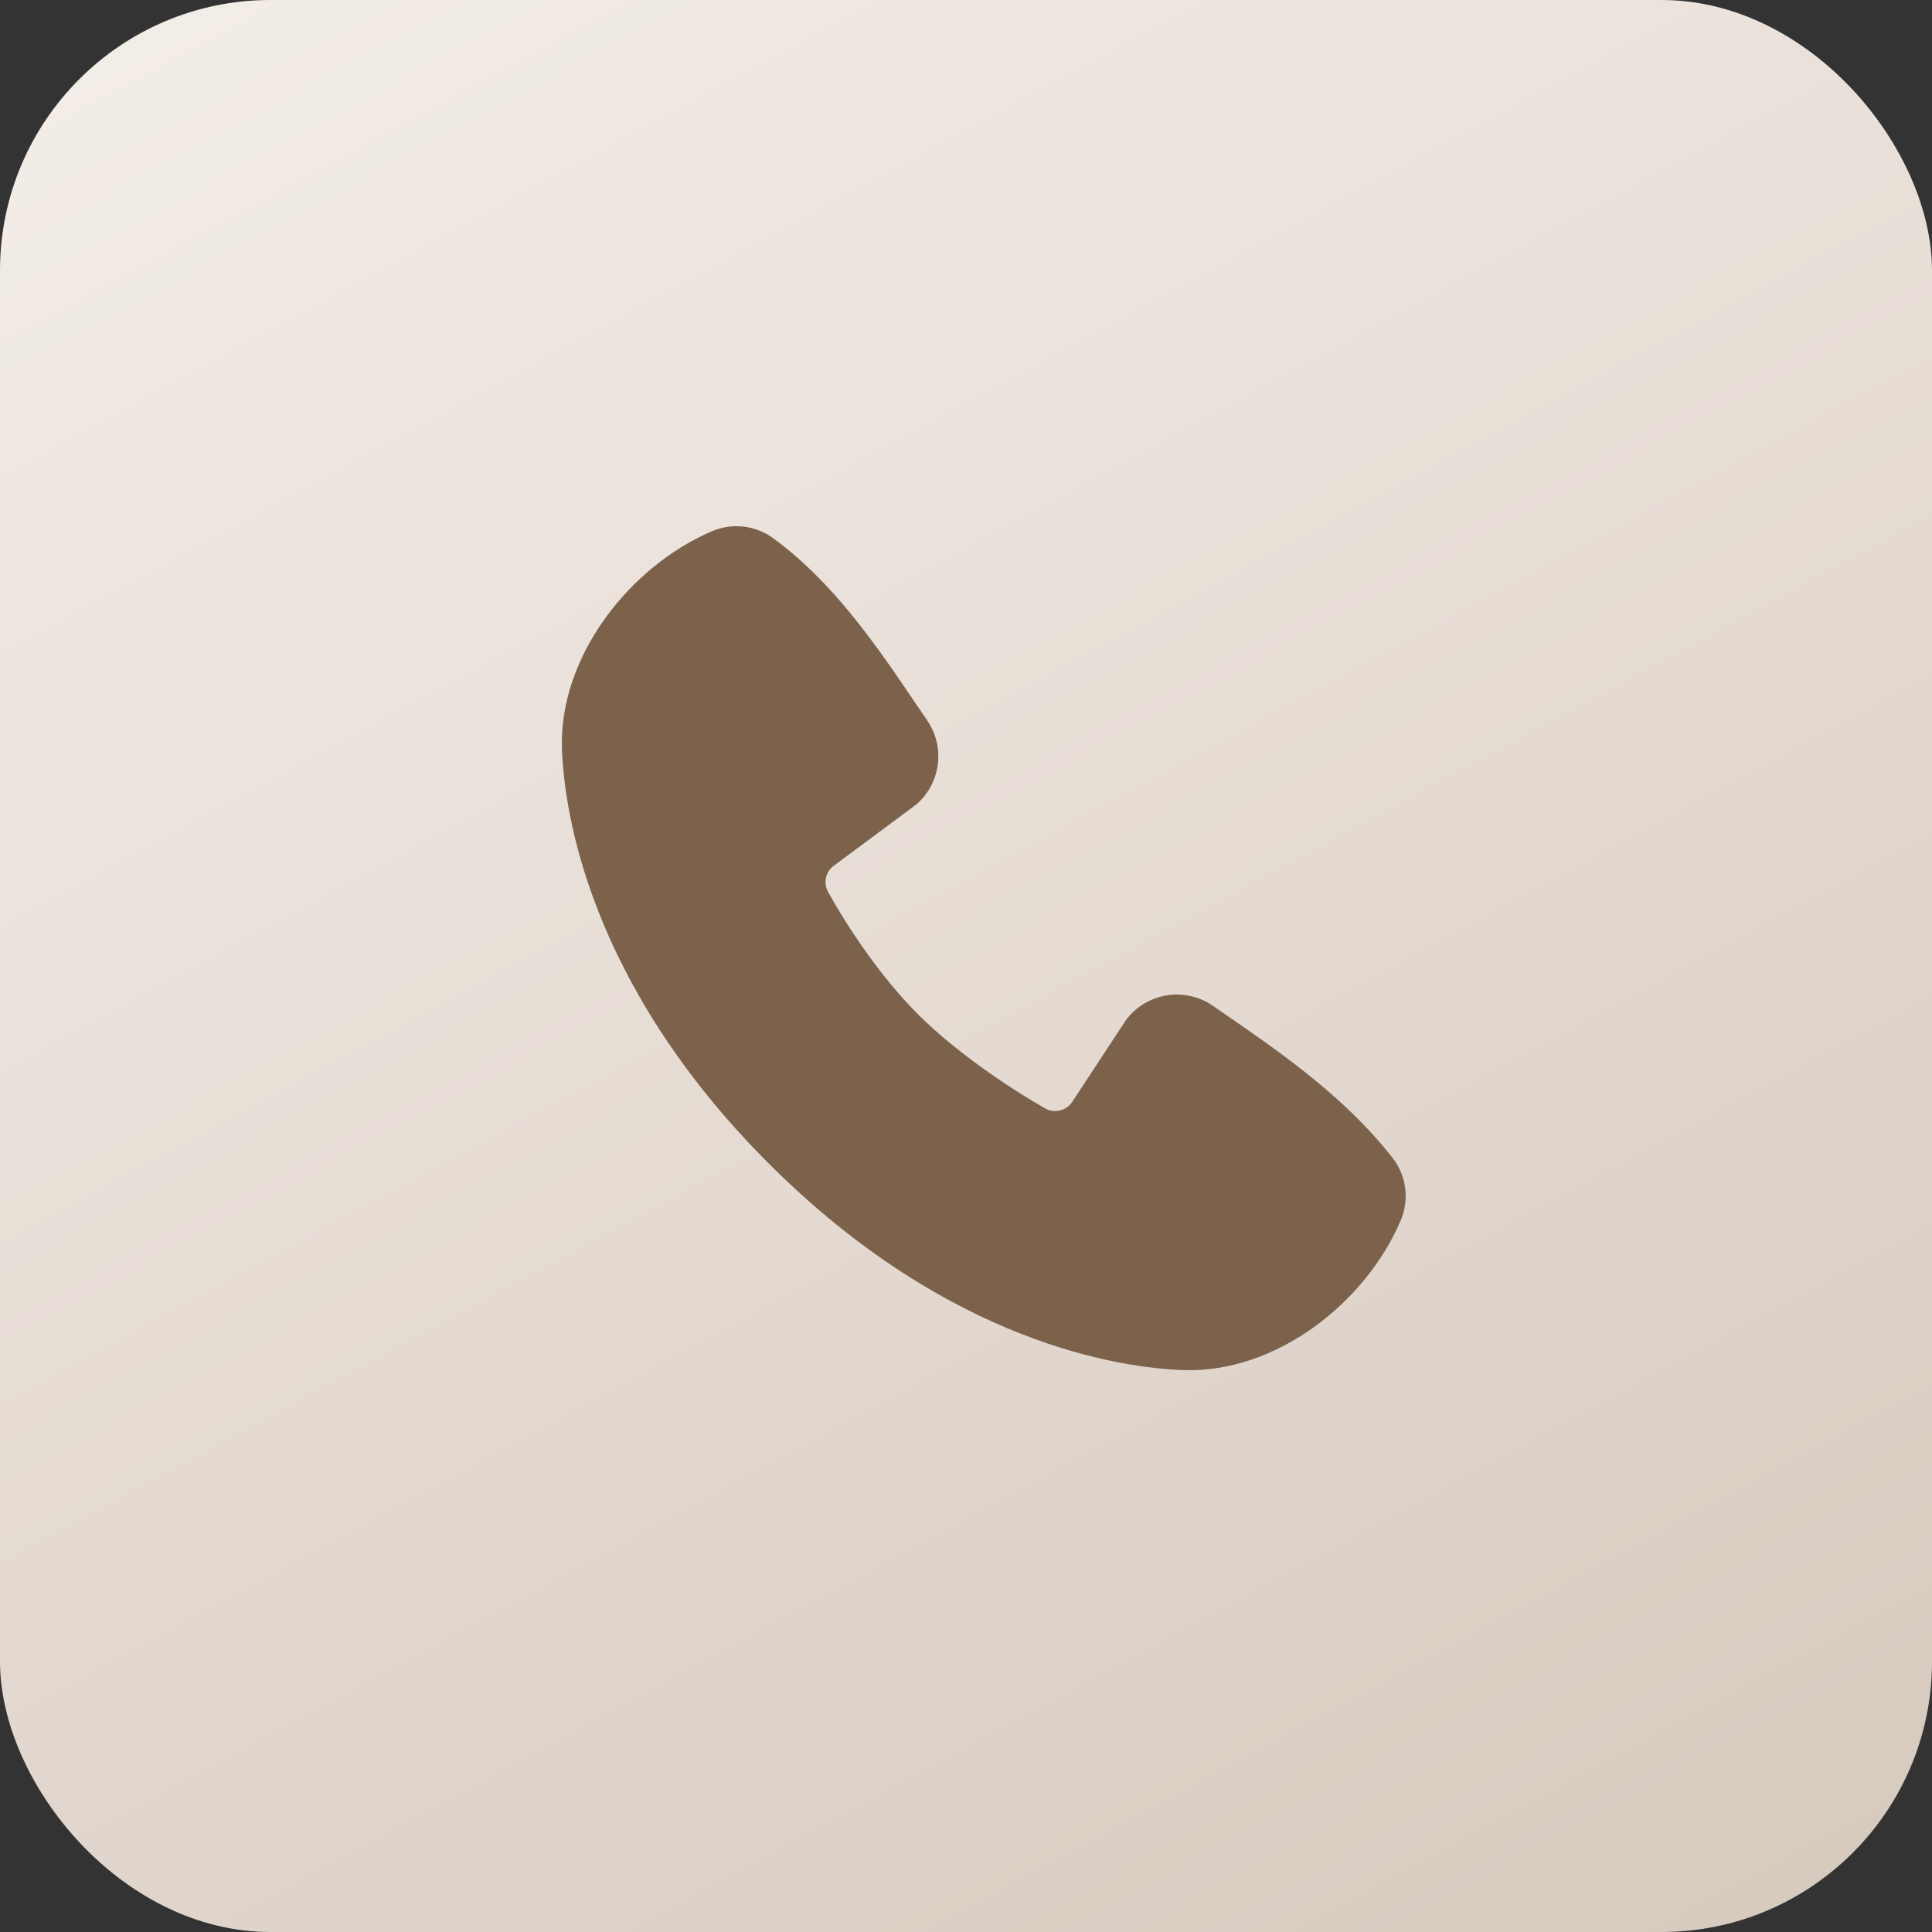
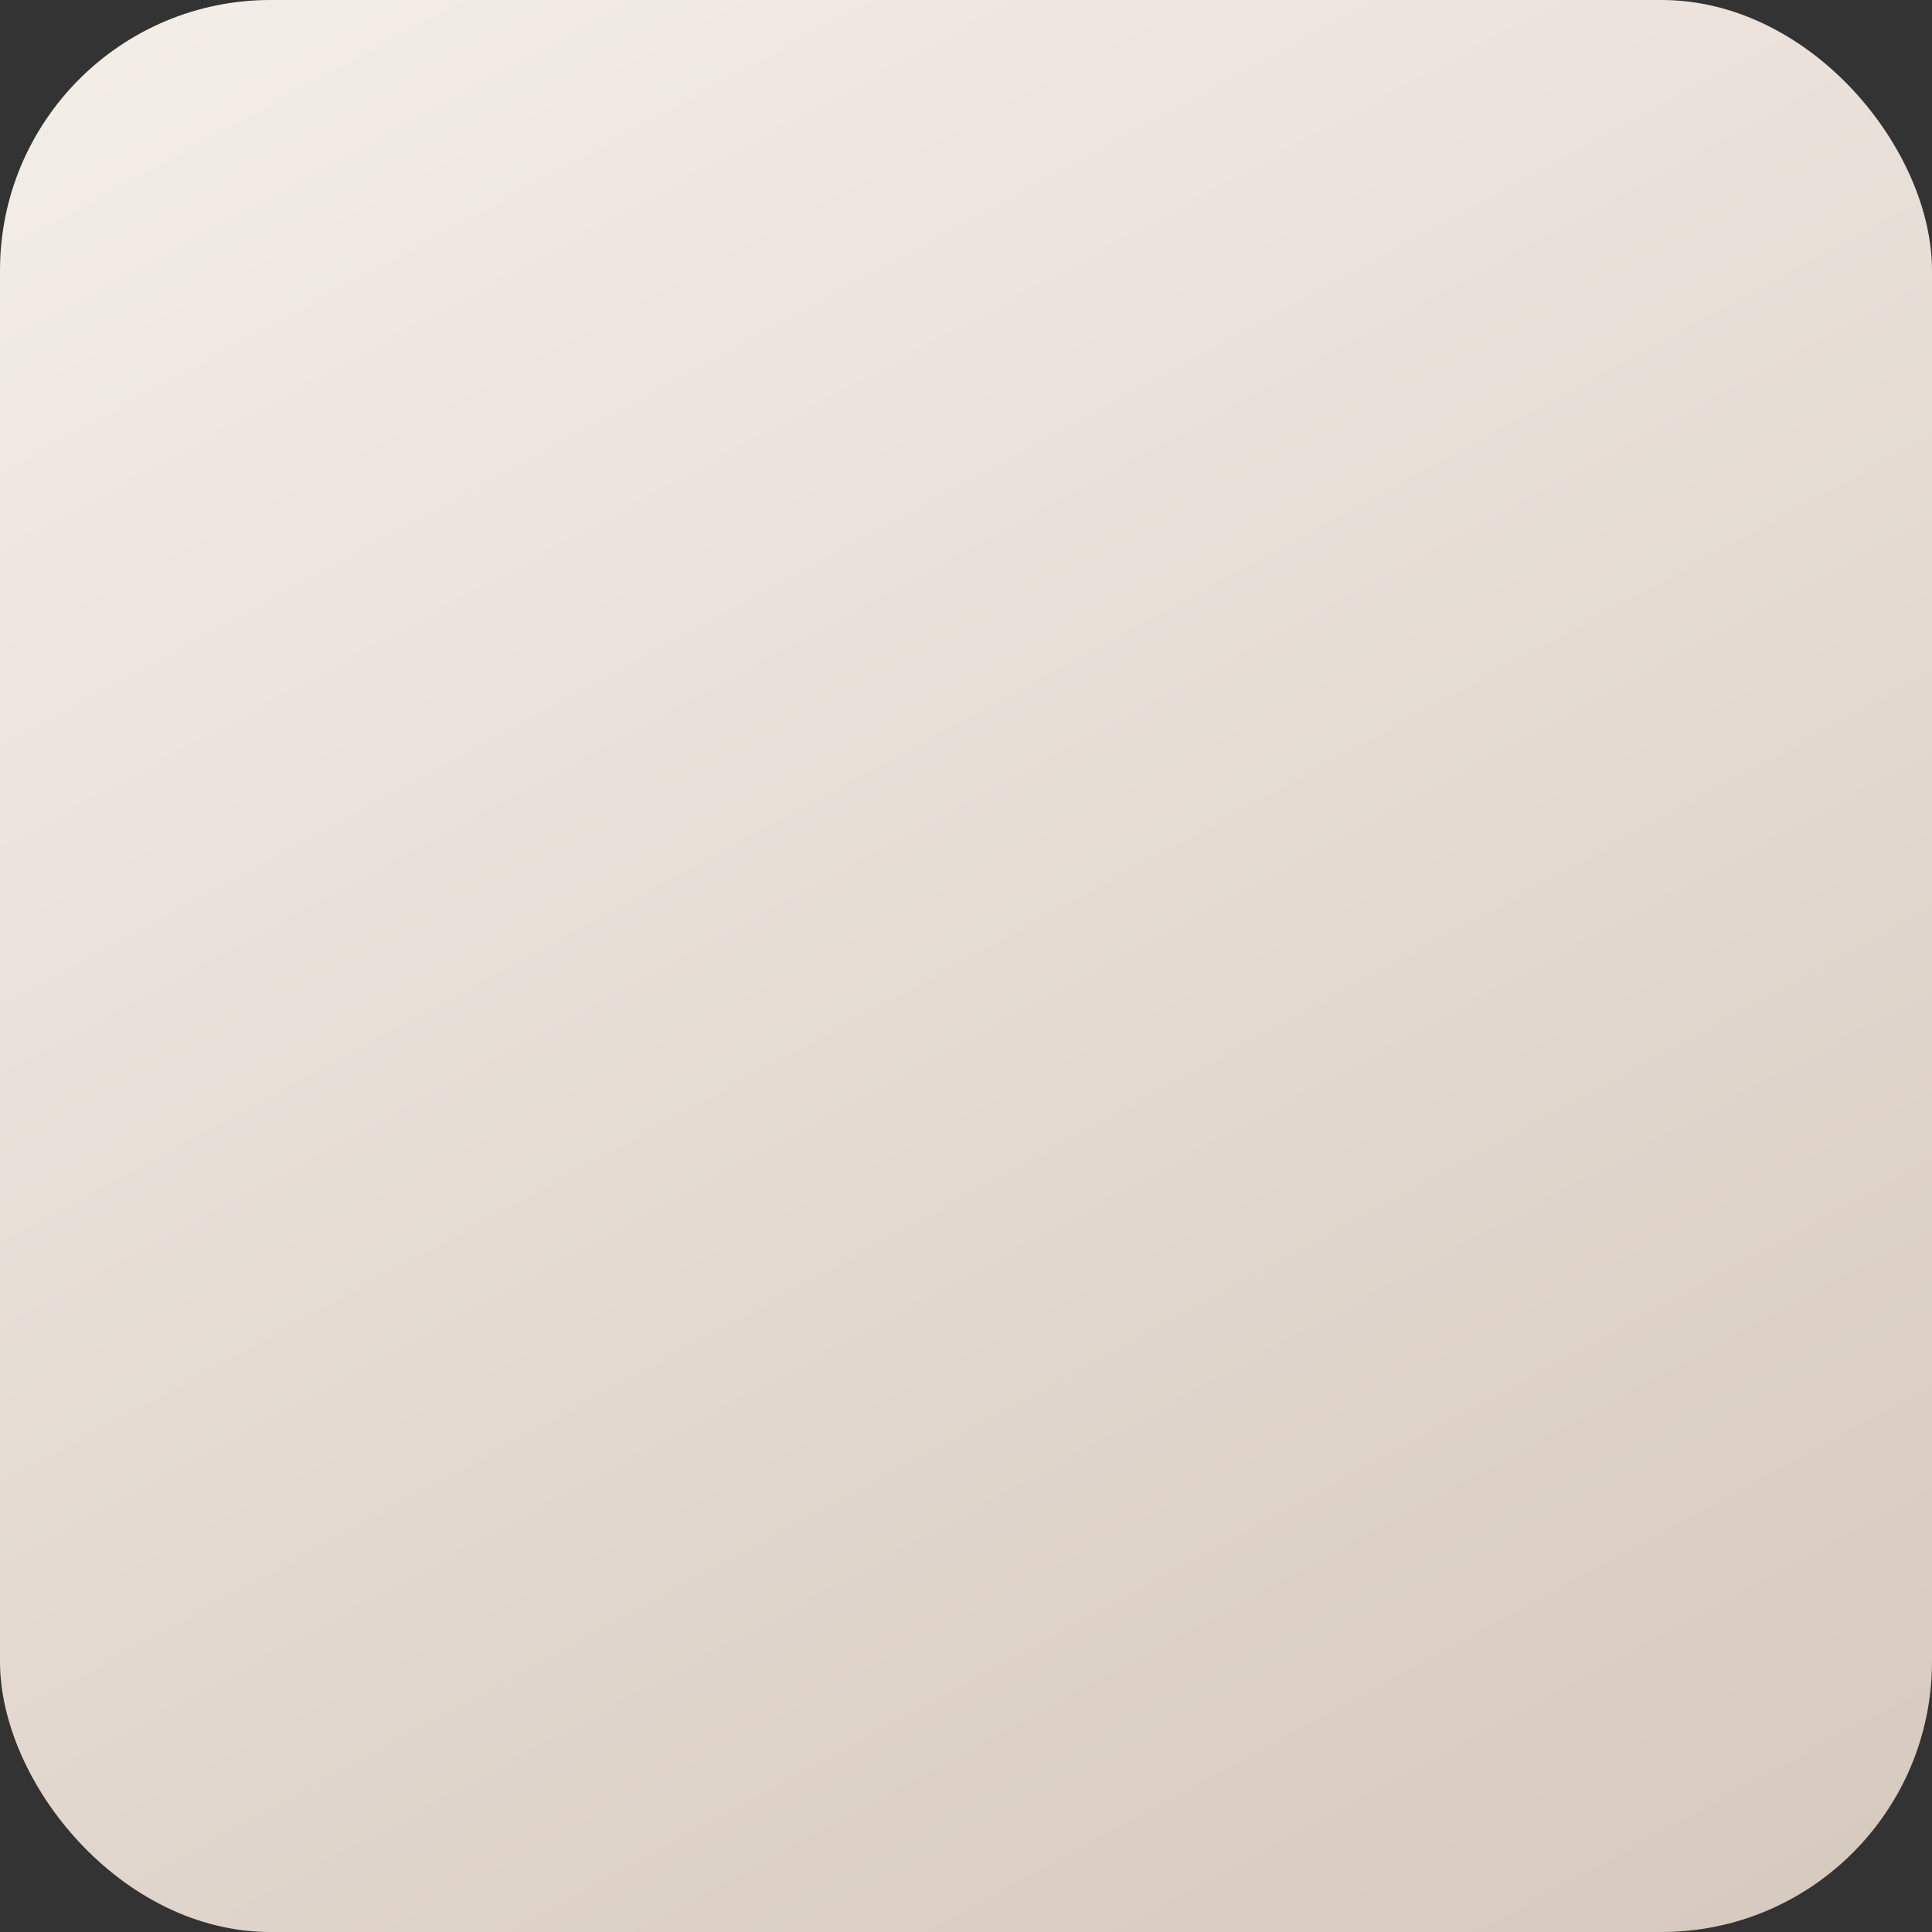
<svg xmlns="http://www.w3.org/2000/svg" width="40" height="40" viewBox="0 0 40 40" fill="none">
  <rect x="0" y="0" width="40" height="40" fill="#333333" stroke="none" />
  <rect width="40" height="40" rx="5.6" fill="url(#paint0_linear_72_1264)" />
-   <path fill-rule="evenodd" clip-rule="evenodd" d="M24.485 28.366C23.225 28.32 19.654 27.826 15.914 24.087C12.175 20.348 11.682 16.777 11.635 15.517C11.565 13.595 13.037 11.729 14.737 11C14.942 10.912 15.166 10.878 15.388 10.902C15.609 10.927 15.821 11.008 16.002 11.139C17.401 12.159 18.367 13.703 19.197 14.916C19.38 15.183 19.457 15.508 19.416 15.828C19.375 16.148 19.217 16.442 18.973 16.654L17.266 17.922C17.183 17.982 17.125 18.069 17.102 18.168C17.08 18.267 17.093 18.371 17.142 18.461C17.528 19.164 18.216 20.21 19.004 20.998C19.791 21.785 20.887 22.518 21.639 22.949C21.733 23.002 21.844 23.017 21.949 22.99C22.054 22.964 22.145 22.898 22.203 22.807L23.314 21.116C23.518 20.844 23.82 20.663 24.155 20.608C24.49 20.554 24.834 20.632 25.113 20.825C26.344 21.677 27.781 22.627 28.832 23.974C28.974 24.155 29.064 24.372 29.093 24.601C29.122 24.829 29.089 25.061 28.998 25.273C28.265 26.982 26.412 28.437 24.485 28.366Z" fill="#7C614B" />
  <defs>
    <linearGradient id="paint0_linear_72_1264" x1="-6.69632e-07" y1="-6.111" x2="33.611" y2="55.833" gradientUnits="userSpaceOnUse">
      <stop stop-color="#F7F2EE" />
      <stop offset="1" stop-color="#D0C1B4" />
    </linearGradient>
  </defs>
</svg>